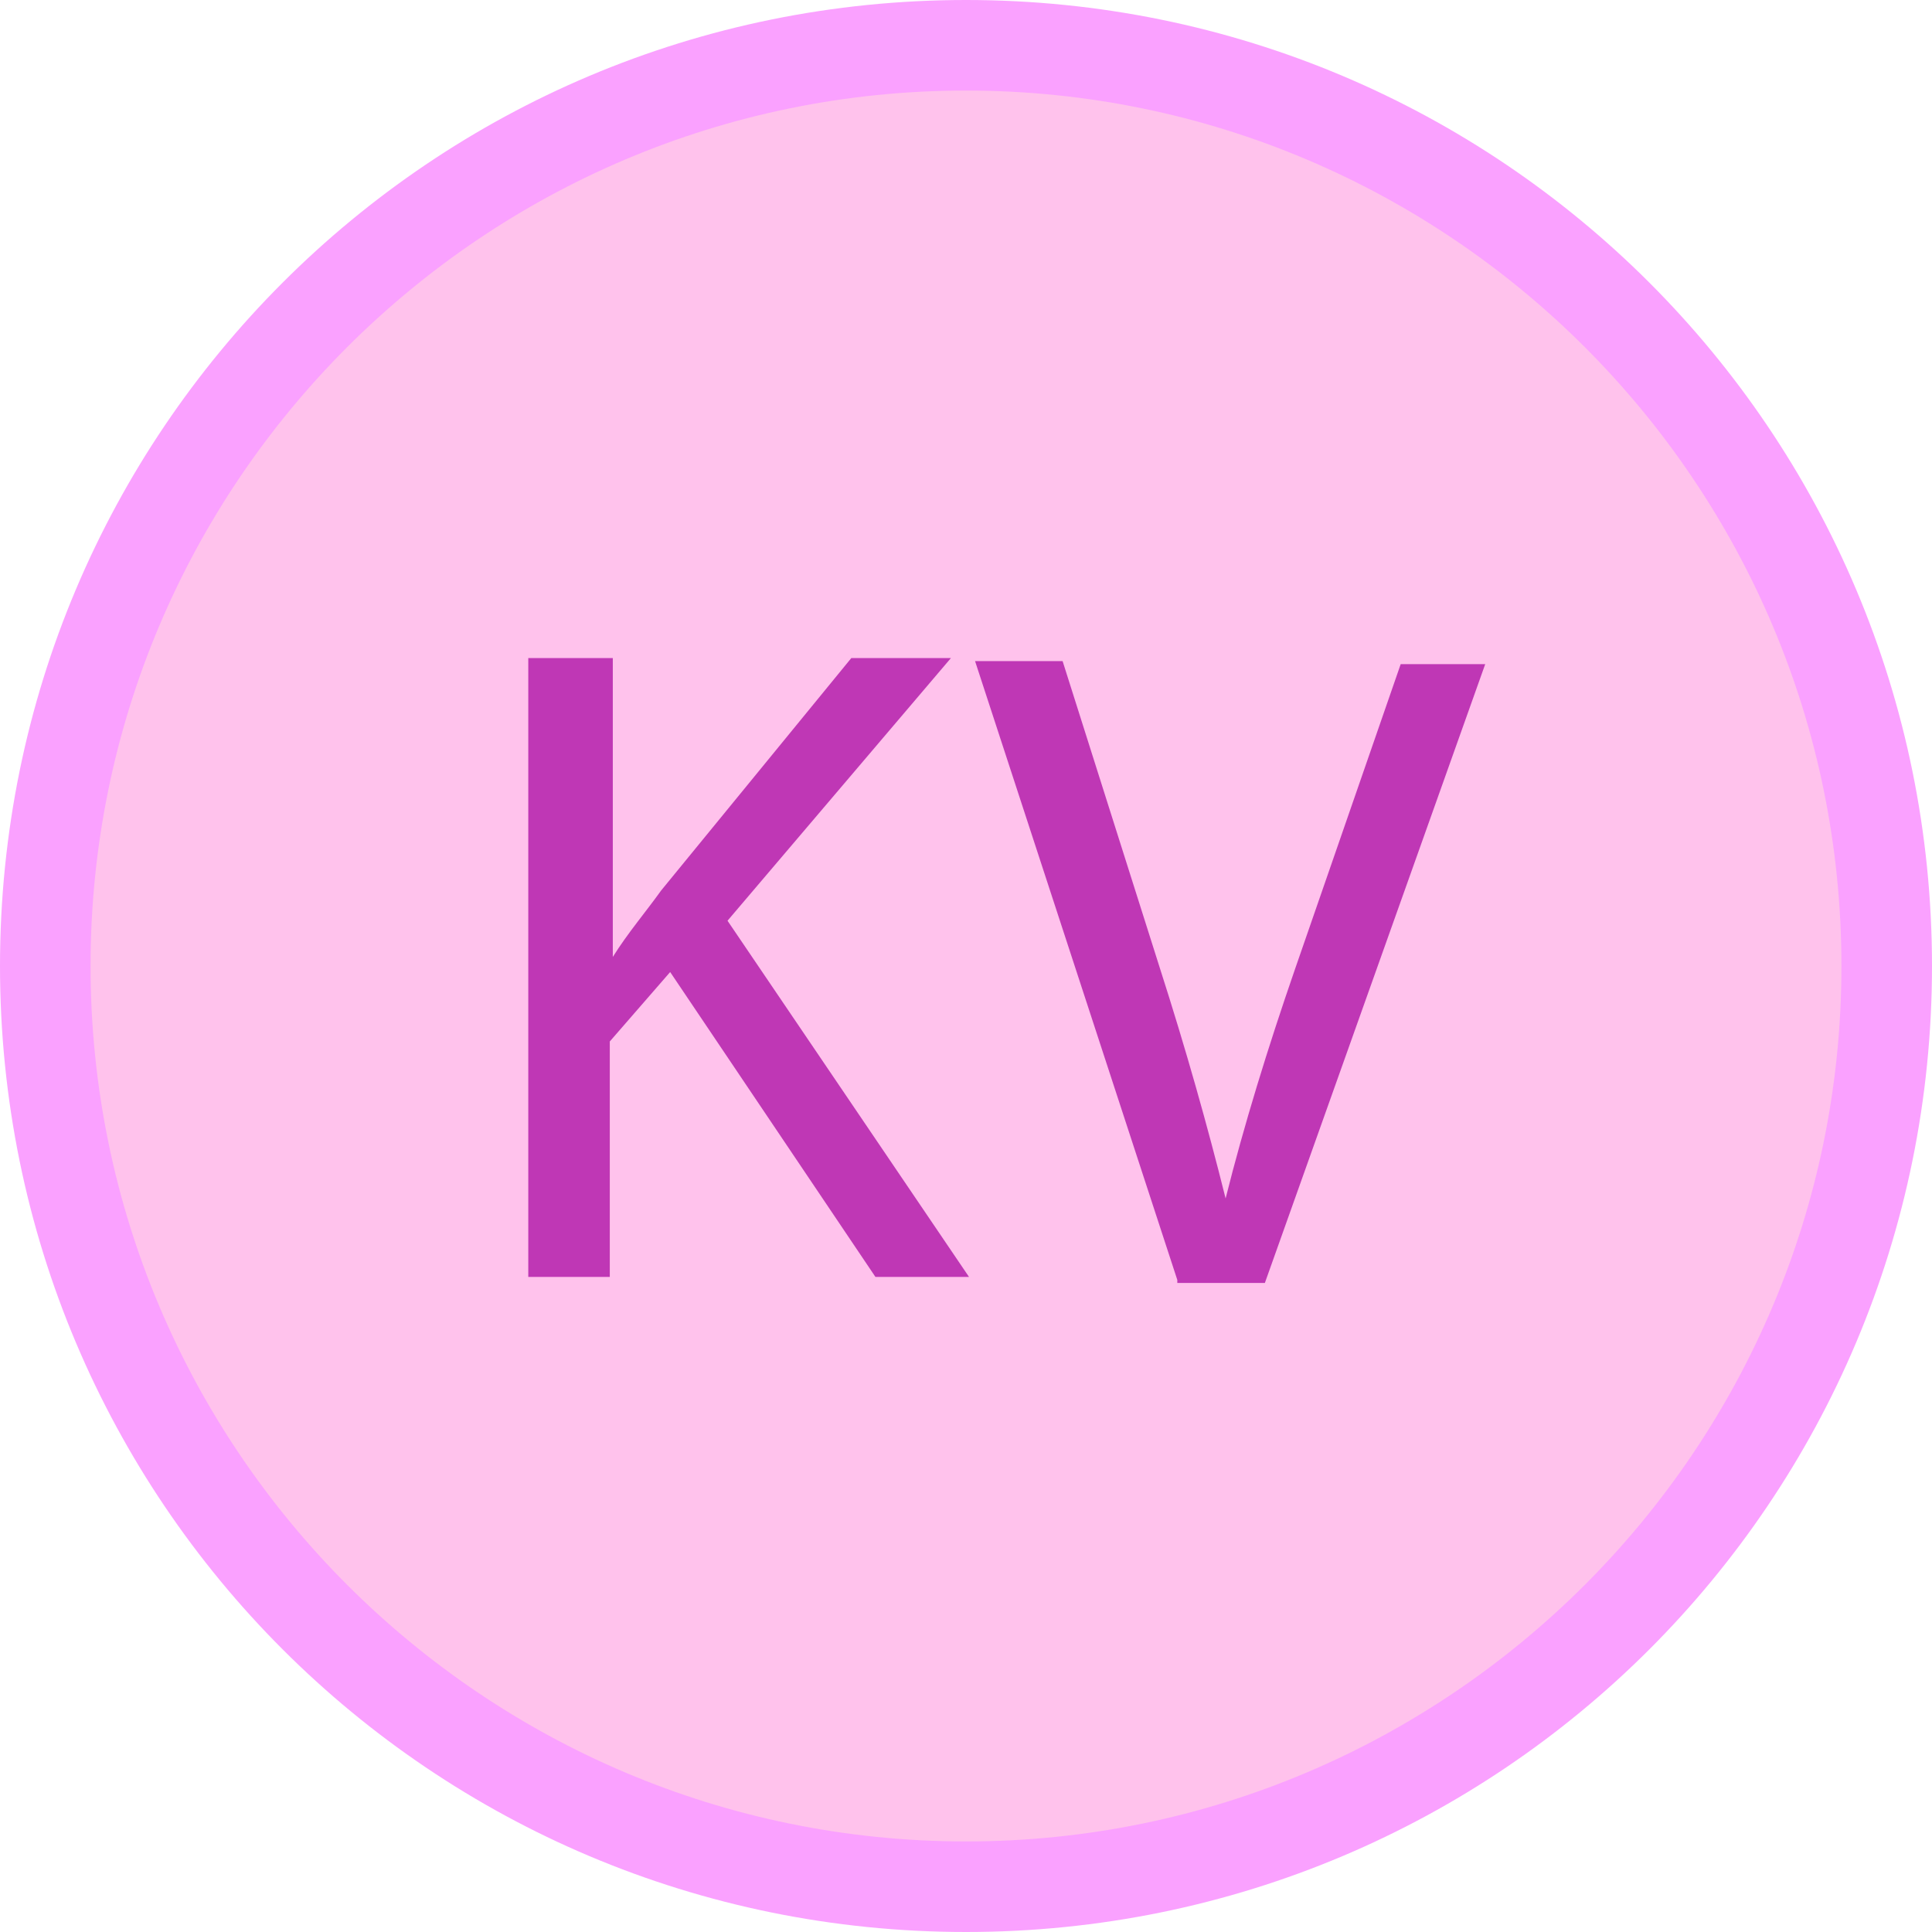
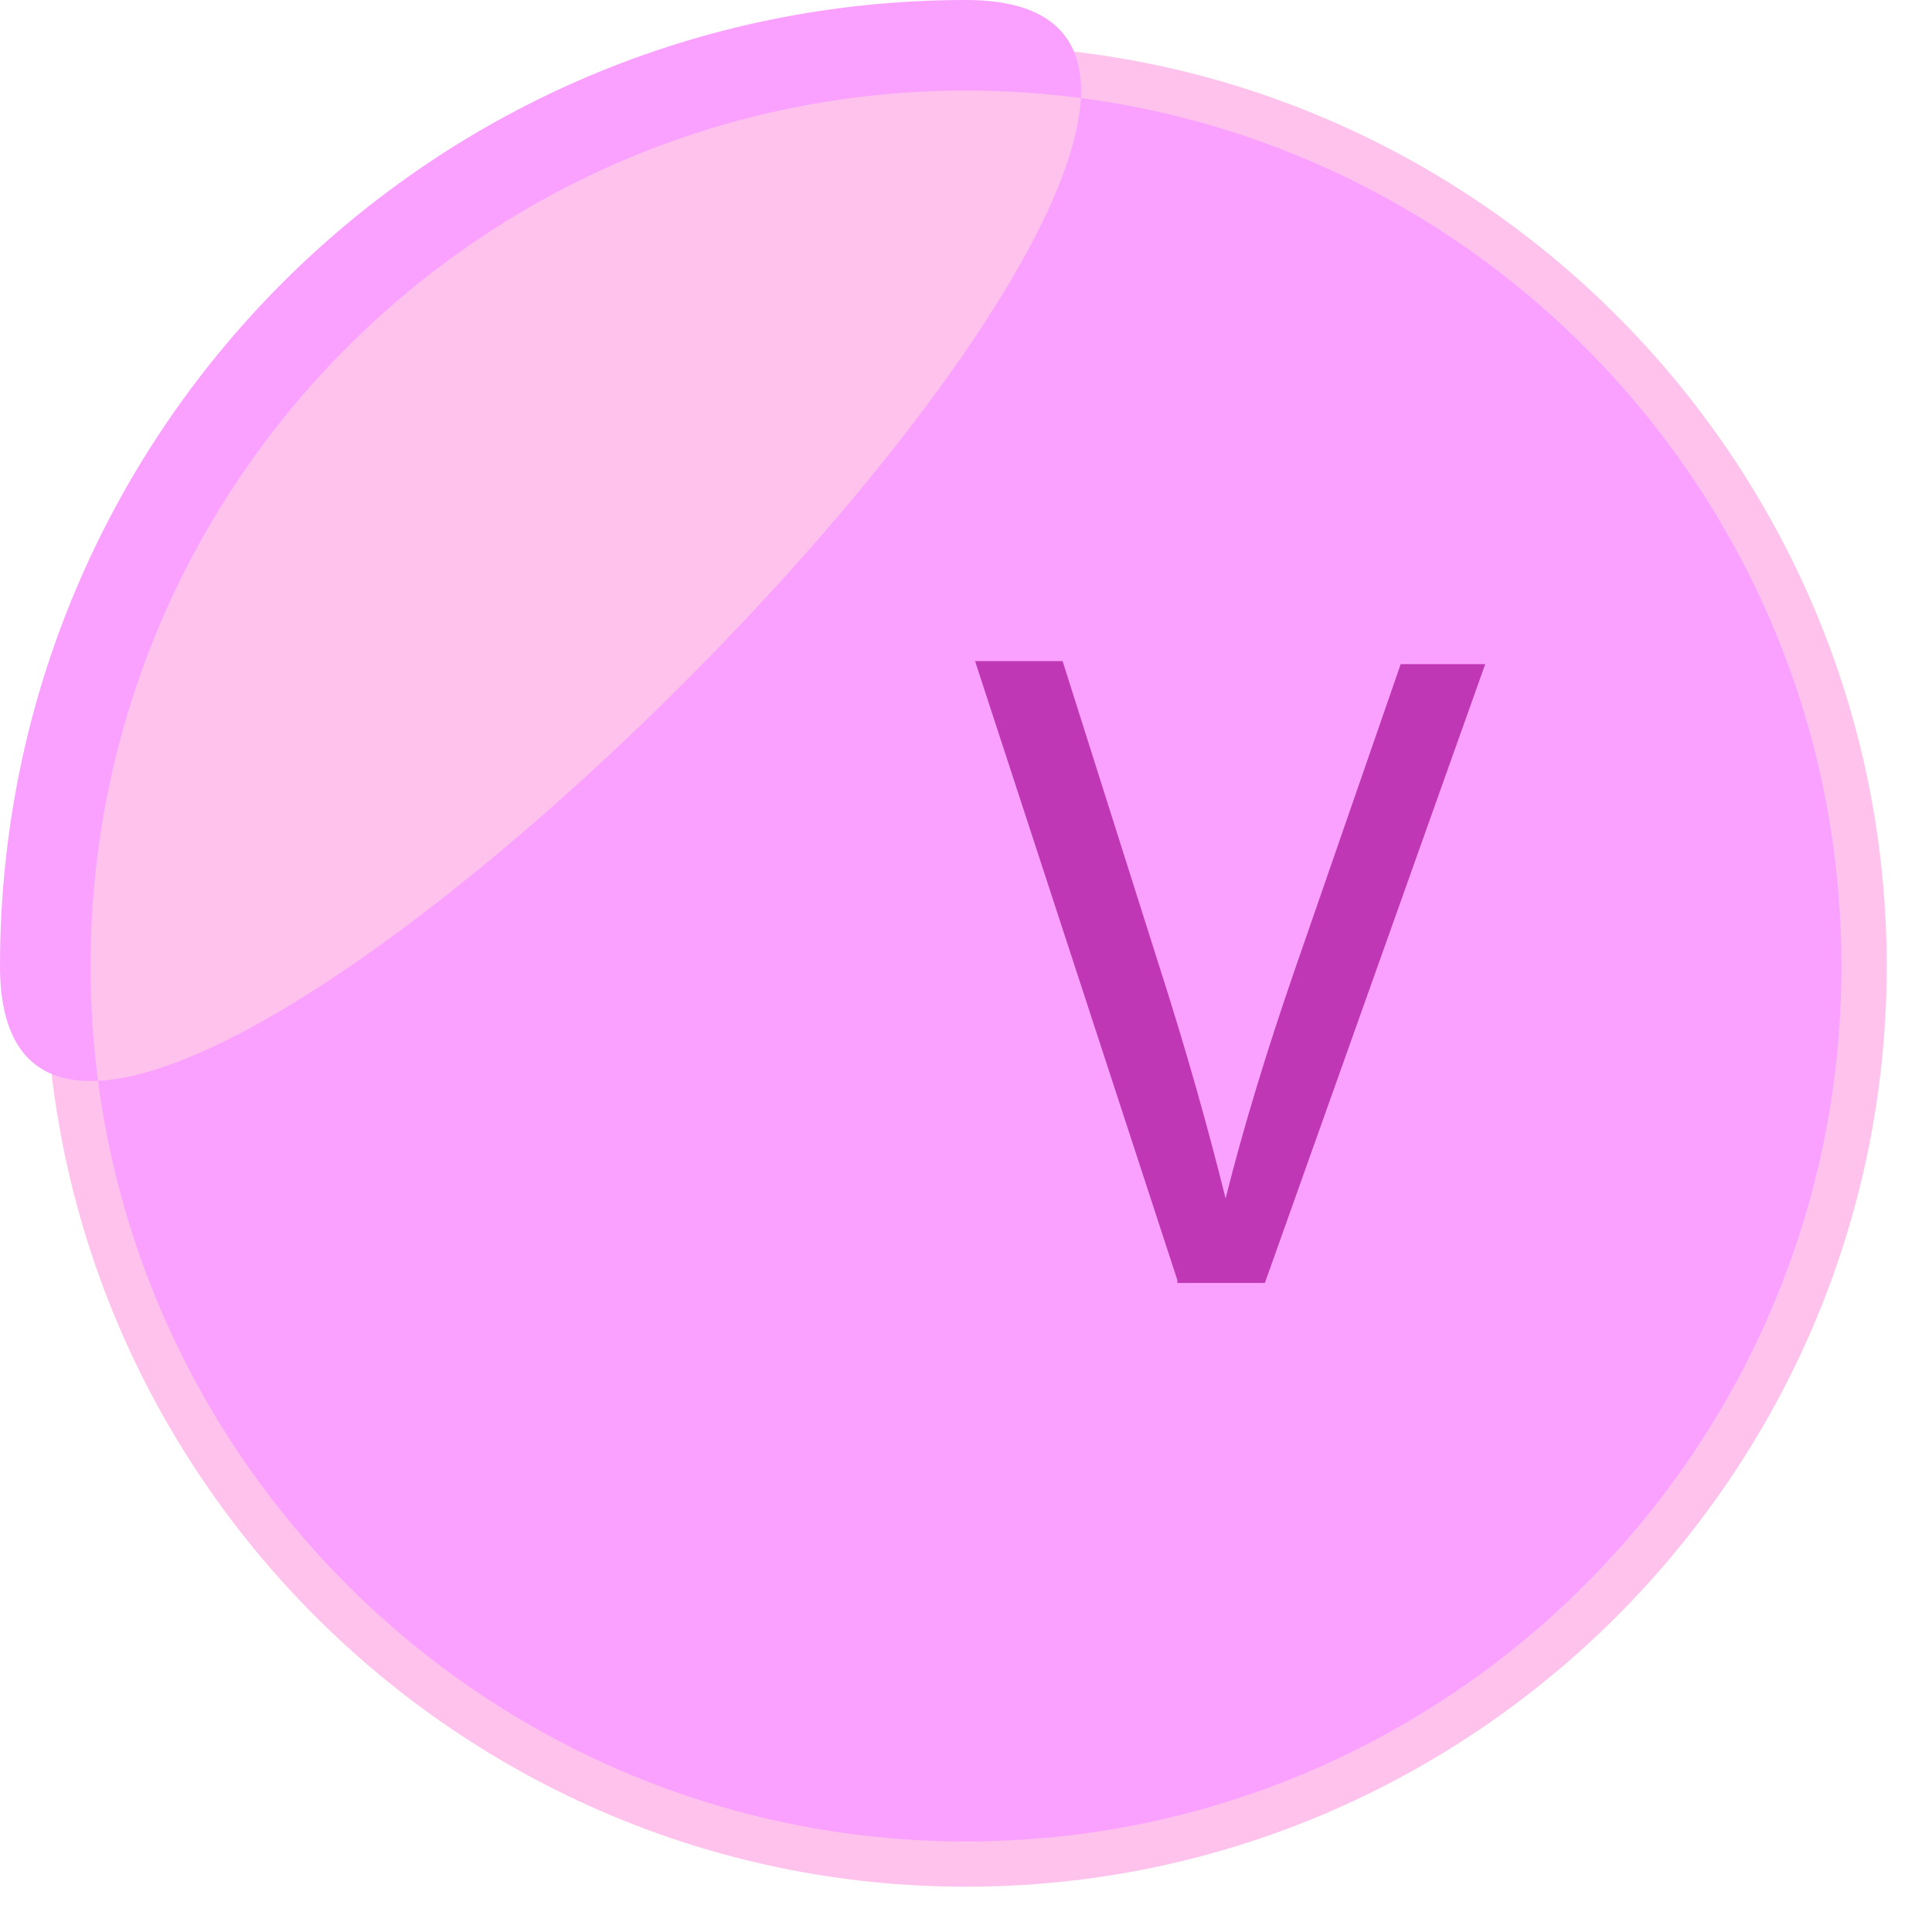
<svg xmlns="http://www.w3.org/2000/svg" id="uuid-7a5714c6-be69-4eac-b5e7-e69459c72e8f" viewBox="0 0 64 64">
  <defs>
    <style>.uuid-621acaaf-f68e-47dd-825b-69d6d6024b59{fill:#faa1ff;}.uuid-f9d4cb89-7996-417a-869d-fa9ffad2e3a4{fill:#bf37b5;}.uuid-72e151f8-7fbd-4494-a828-b700669584a8{fill:#ffc2ec;}</style>
  </defs>
  <g id="uuid-d5c3e8f2-2e45-460b-9b62-7751401ca65f">
    <path class="uuid-72e151f8-7fbd-4494-a828-b700669584a8" d="M32,62.5c-16.8,0-30.5-13.7-30.5-30.5S15.2,1.5,32,1.5s30.5,13.7,30.5,30.5-13.7,30.5-30.5,30.5Z" />
-     <path class="uuid-621acaaf-f68e-47dd-825b-69d6d6024b59" d="M32,3c16,0,29,13,29,29s-13,29-29,29S3,48,3,32,16,3,32,3M32,0C14.3,0,0,14.3,0,32s14.3,32,32,32,32-14.3,32-32S49.7,0,32,0h0Z" />
-     <path class="uuid-f9d4cb89-7996-417a-869d-fa9ffad2e3a4" d="M17.6,21.8h2.7v9.9h0c.5-.8,1.1-1.5,1.6-2.2l6.3-7.7h3.3l-7.4,8.7,8,11.8h-3.1l-6.8-10.1-2,2.3v7.8h-2.7v-20.5Z" />
+     <path class="uuid-621acaaf-f68e-47dd-825b-69d6d6024b59" d="M32,3c16,0,29,13,29,29s-13,29-29,29S3,48,3,32,16,3,32,3M32,0C14.3,0,0,14.3,0,32S49.7,0,32,0h0Z" />
    <path class="uuid-f9d4cb89-7996-417a-869d-fa9ffad2e3a4" d="M39,42.4l-6.7-20.5h2.9l3.2,10.1c.9,2.8,1.6,5.3,2.2,7.7h0c.6-2.4,1.4-5,2.3-7.6l3.5-10.1h2.8l-7.3,20.5h-2.9Z" />
  </g>
</svg>